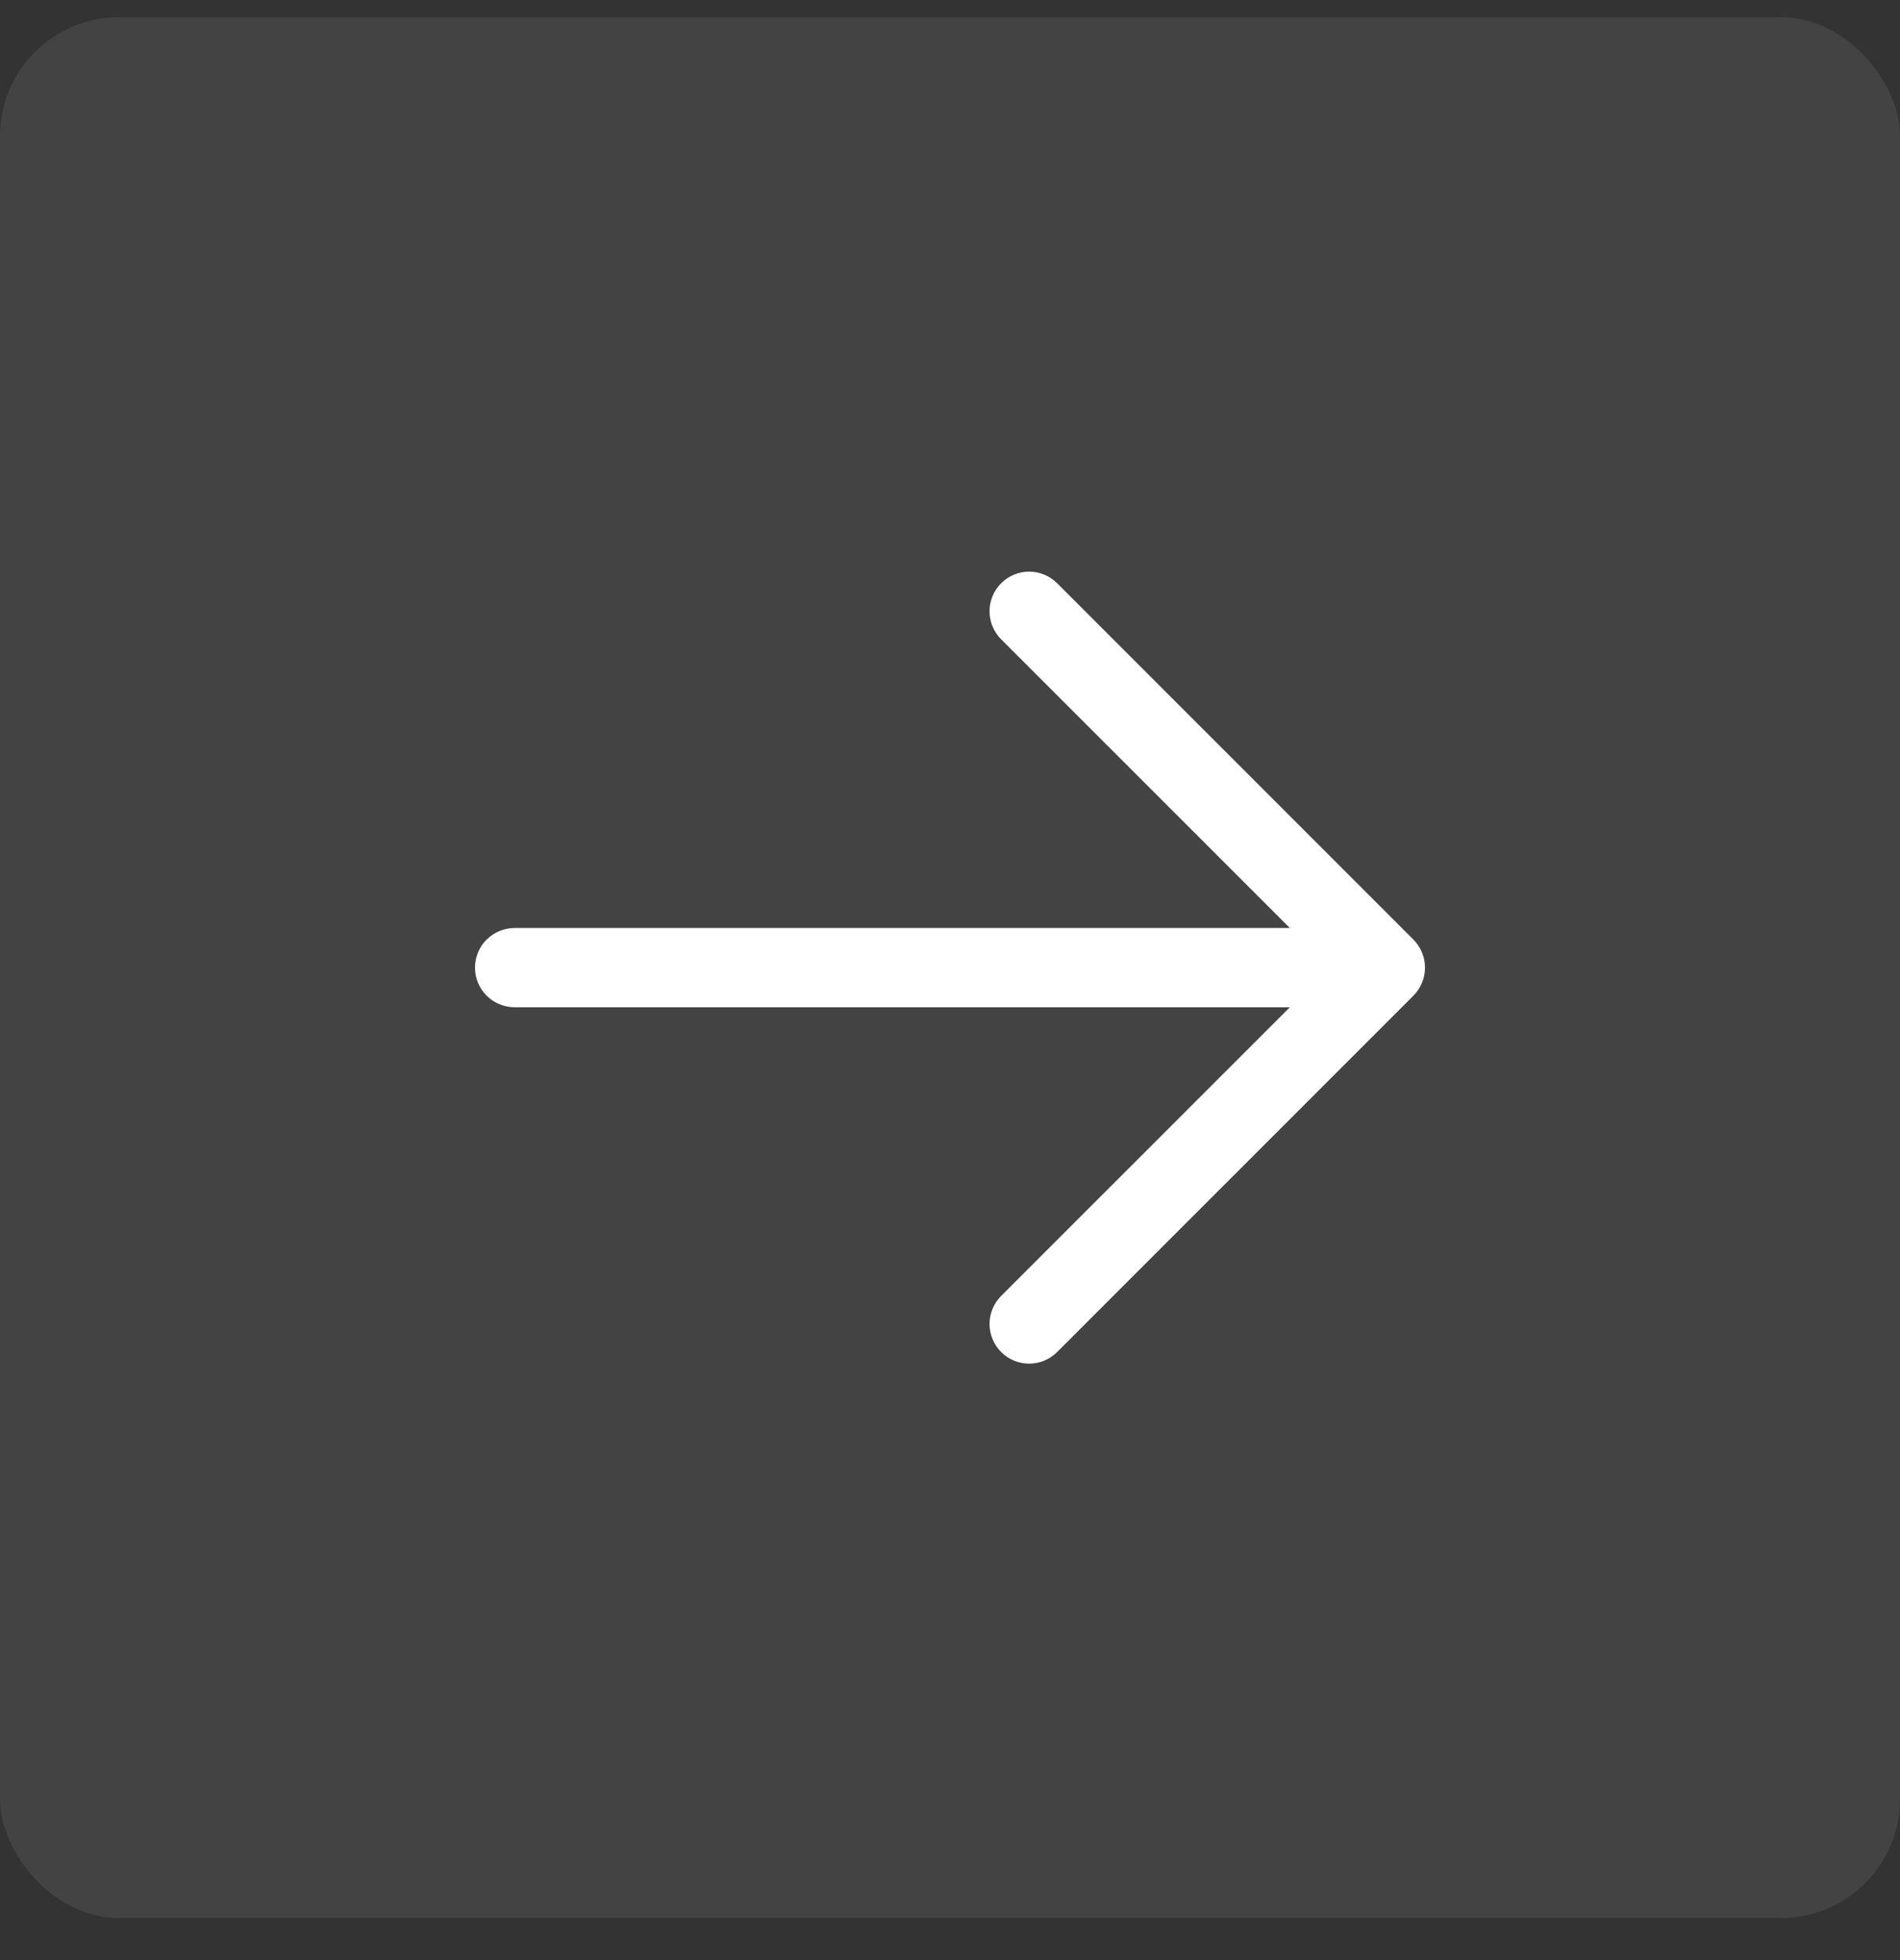
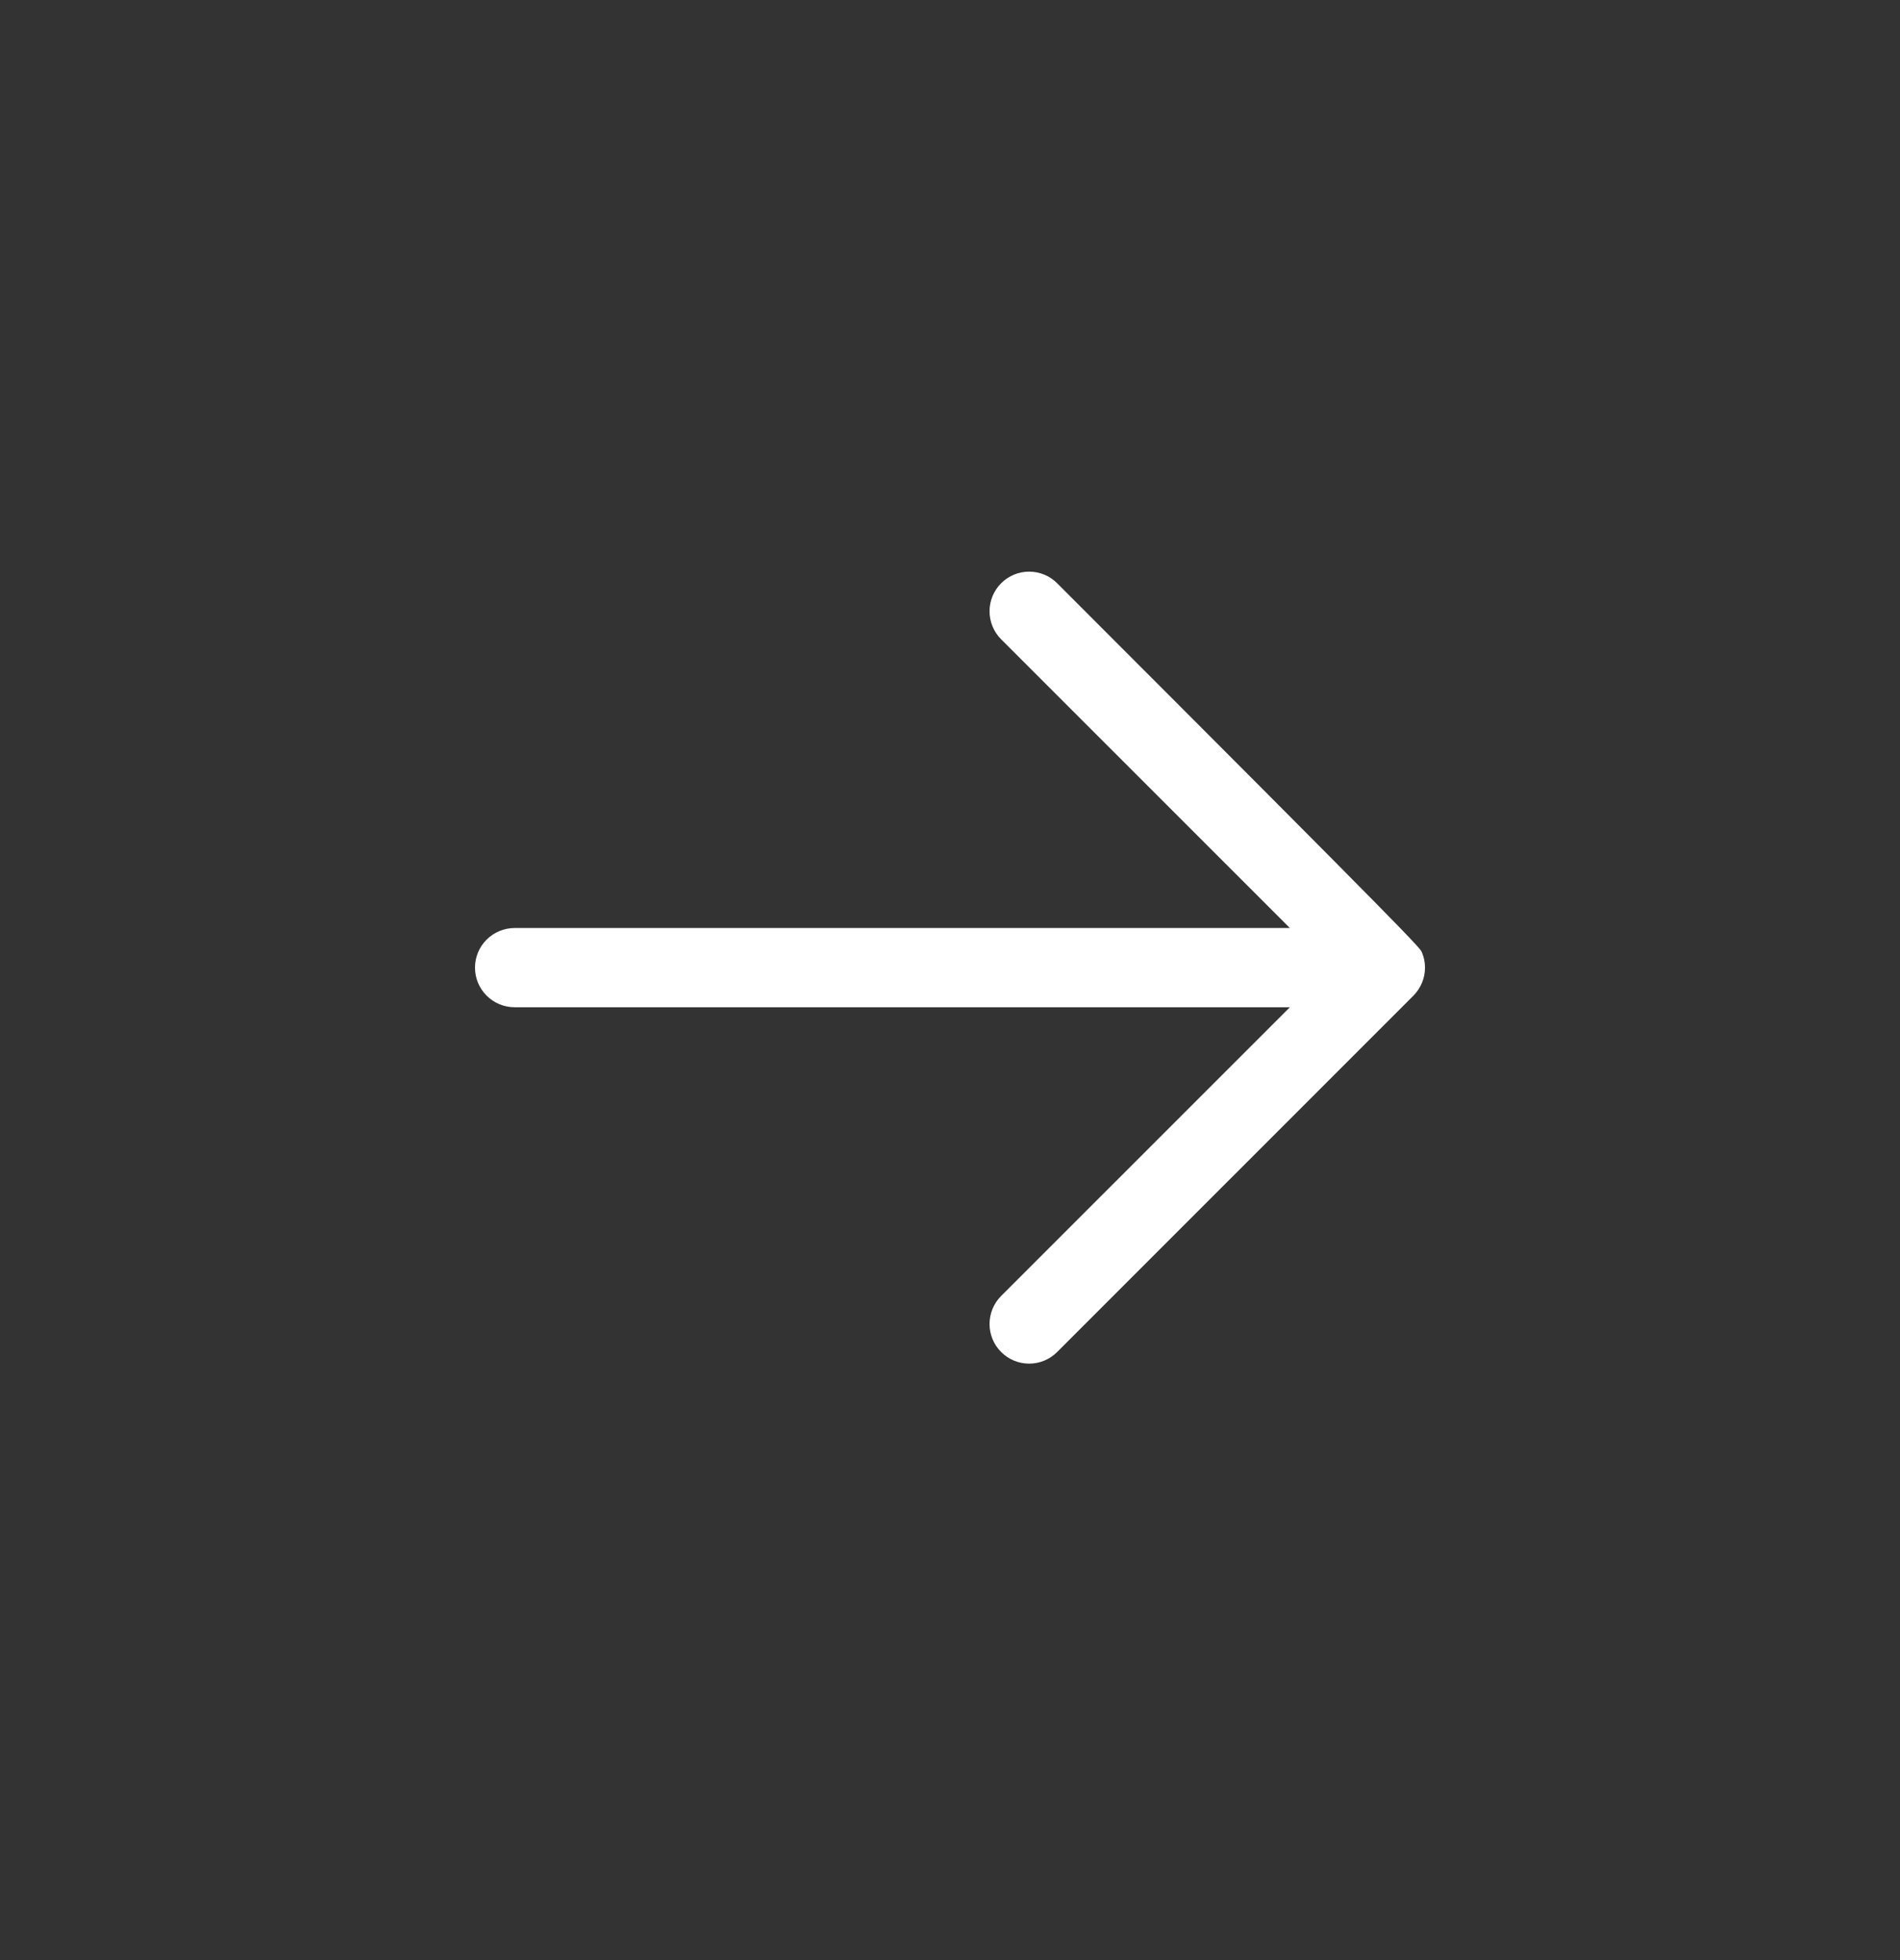
<svg xmlns="http://www.w3.org/2000/svg" width="32" height="33" viewBox="0 0 32 33" fill="none">
  <rect x="0" y="0" width="32" height="33" fill="#333333" stroke="none" />
-   <rect y="0.291" width="32" height="32" rx="2" fill="white" fill-opacity="0.08" />
-   <path d="M23.805 16.763L17.805 22.762C17.68 22.888 17.51 22.958 17.333 22.958C17.156 22.958 16.986 22.888 16.861 22.762C16.736 22.637 16.666 22.468 16.666 22.291C16.666 22.114 16.736 21.944 16.861 21.819L21.724 16.958H8.667C8.49 16.958 8.32 16.887 8.195 16.762C8.07 16.637 8 16.468 8 16.291C8 16.114 8.07 15.945 8.195 15.82C8.32 15.695 8.49 15.624 8.667 15.624H21.724L16.861 10.763C16.736 10.638 16.666 10.468 16.666 10.291C16.666 10.114 16.736 9.945 16.861 9.82C16.986 9.694 17.156 9.624 17.333 9.624C17.51 9.624 17.68 9.694 17.805 9.82L23.805 15.819C23.866 15.881 23.916 15.955 23.949 16.036C23.983 16.117 24 16.203 24 16.291C24 16.379 23.983 16.465 23.949 16.546C23.916 16.627 23.866 16.701 23.805 16.763Z" fill="white" />
+   <path d="M23.805 16.763L17.805 22.762C17.68 22.888 17.51 22.958 17.333 22.958C17.156 22.958 16.986 22.888 16.861 22.762C16.736 22.637 16.666 22.468 16.666 22.291C16.666 22.114 16.736 21.944 16.861 21.819L21.724 16.958H8.667C8.49 16.958 8.32 16.887 8.195 16.762C8.07 16.637 8 16.468 8 16.291C8 16.114 8.07 15.945 8.195 15.82C8.32 15.695 8.49 15.624 8.667 15.624H21.724L16.861 10.763C16.736 10.638 16.666 10.468 16.666 10.291C16.666 10.114 16.736 9.945 16.861 9.82C16.986 9.694 17.156 9.624 17.333 9.624C17.51 9.624 17.68 9.694 17.805 9.82C23.866 15.881 23.916 15.955 23.949 16.036C23.983 16.117 24 16.203 24 16.291C24 16.379 23.983 16.465 23.949 16.546C23.916 16.627 23.866 16.701 23.805 16.763Z" fill="white" />
</svg>